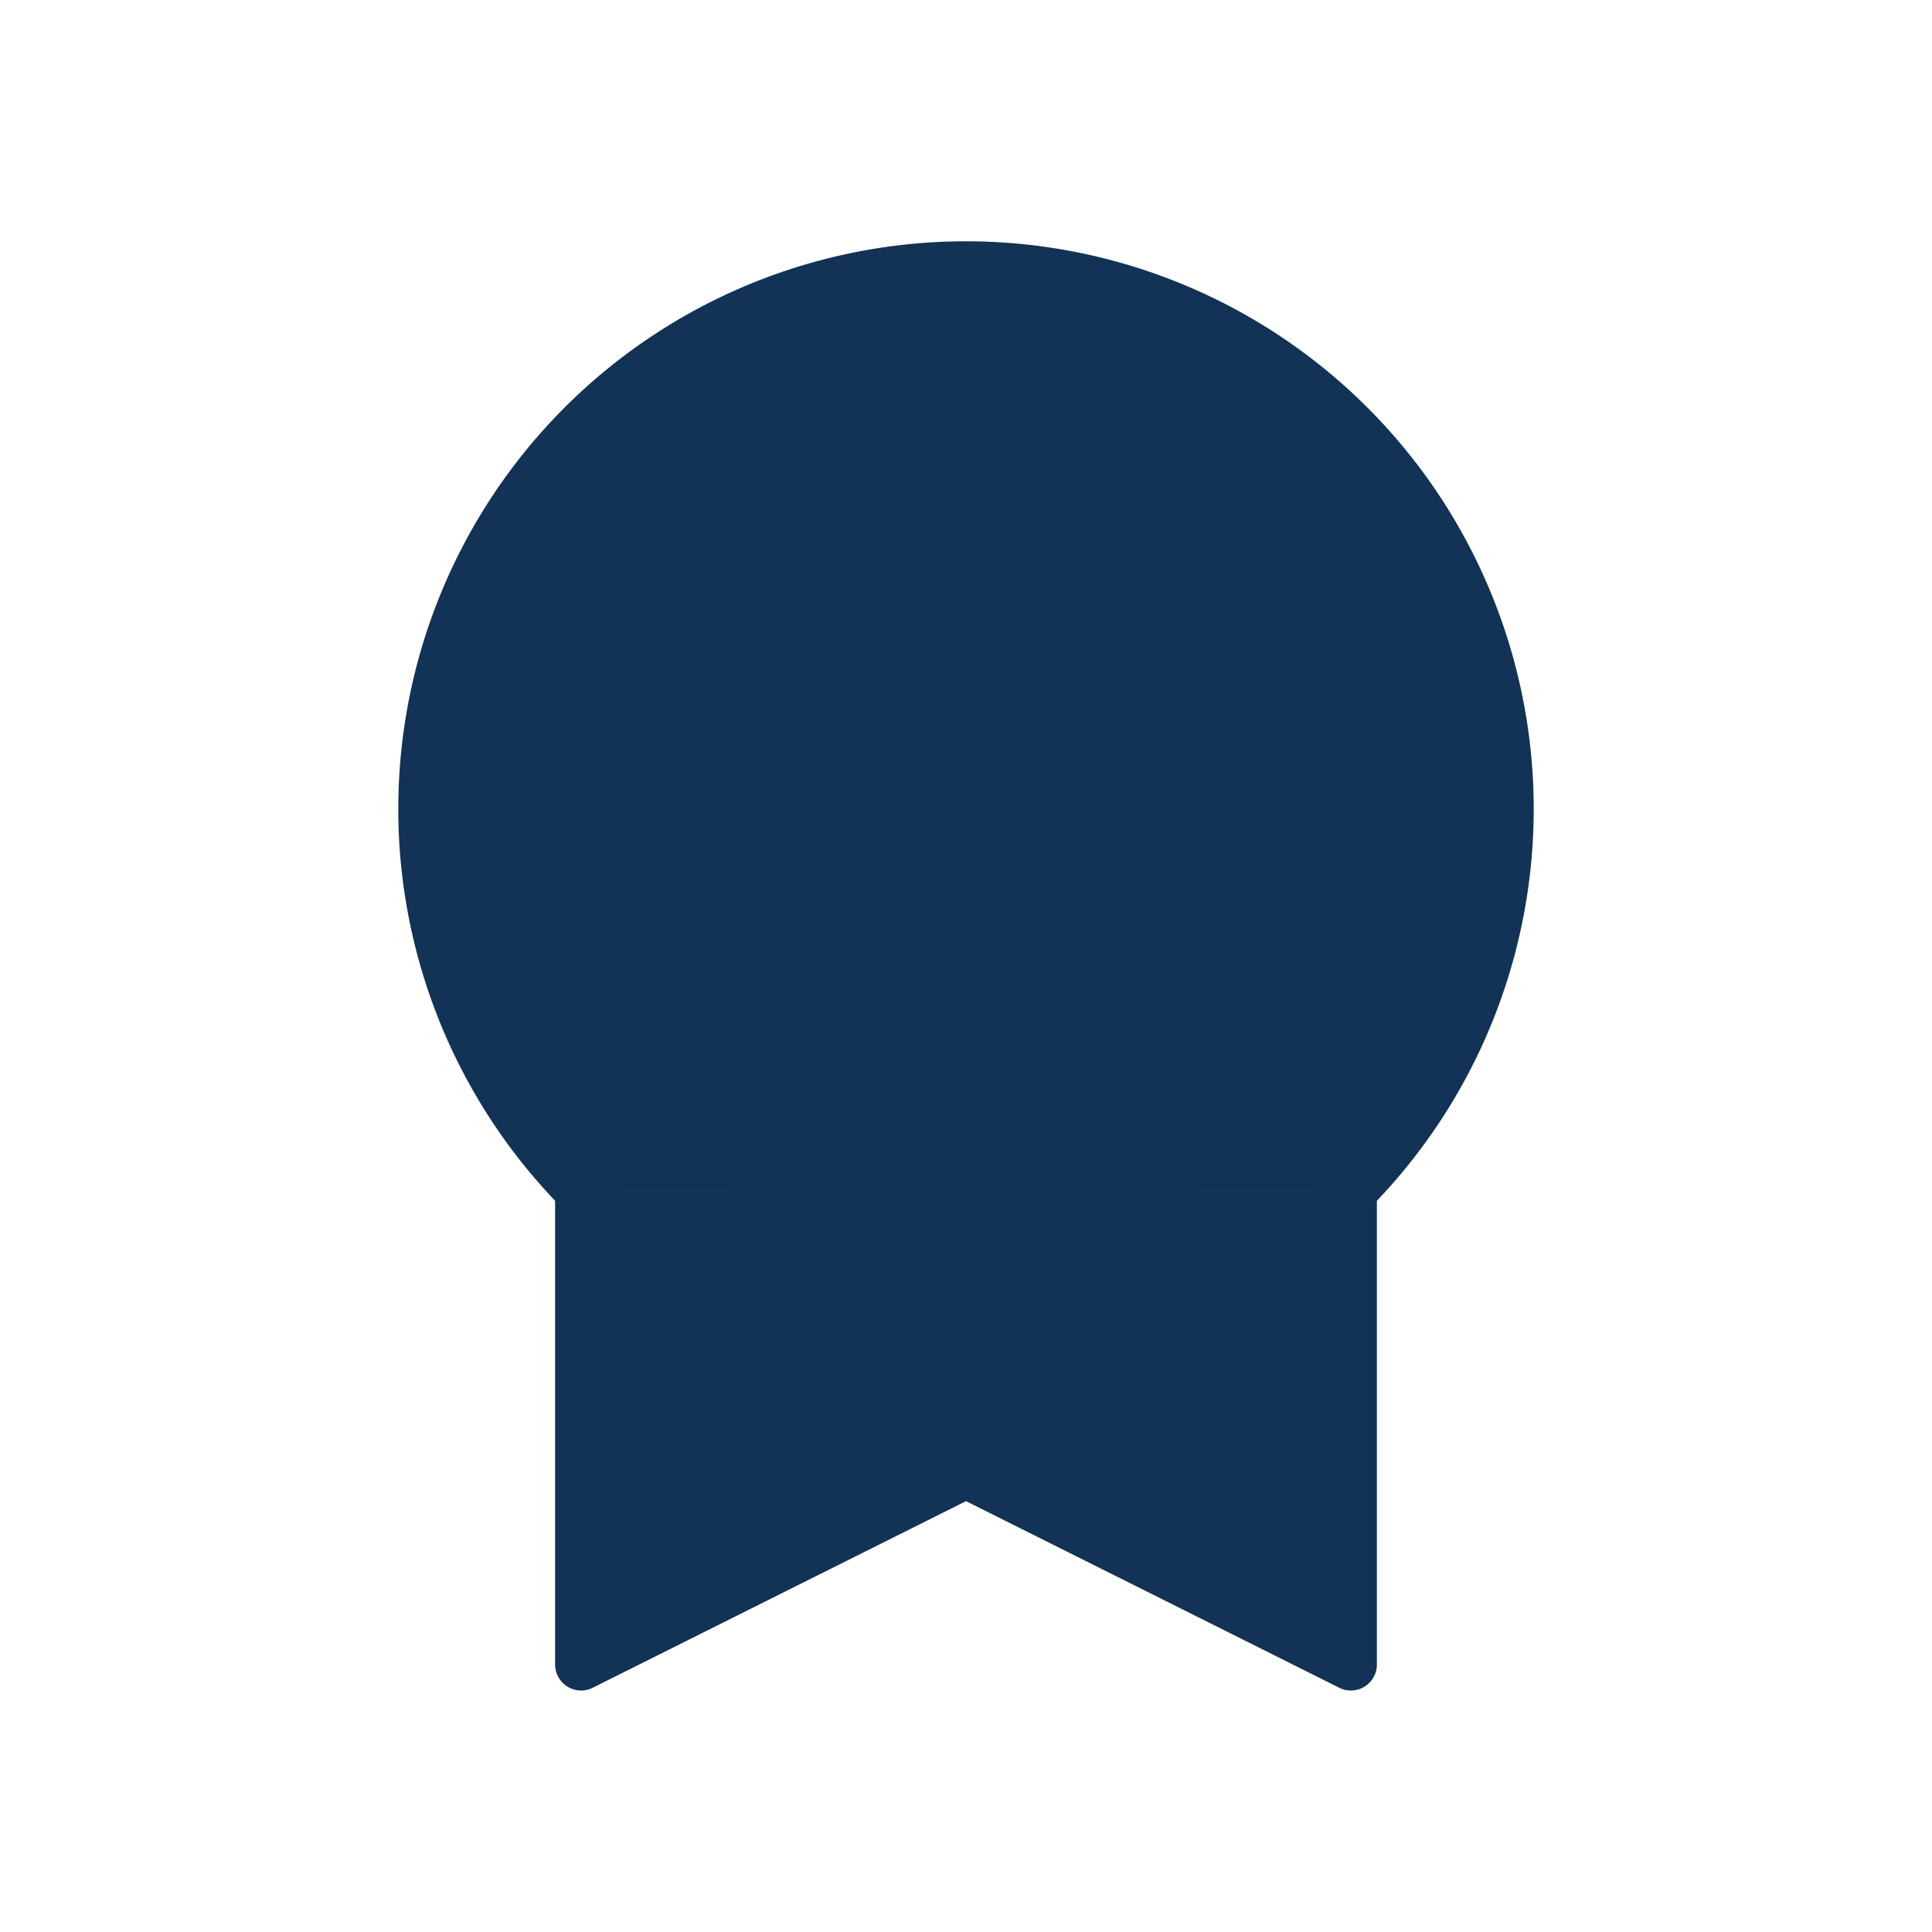
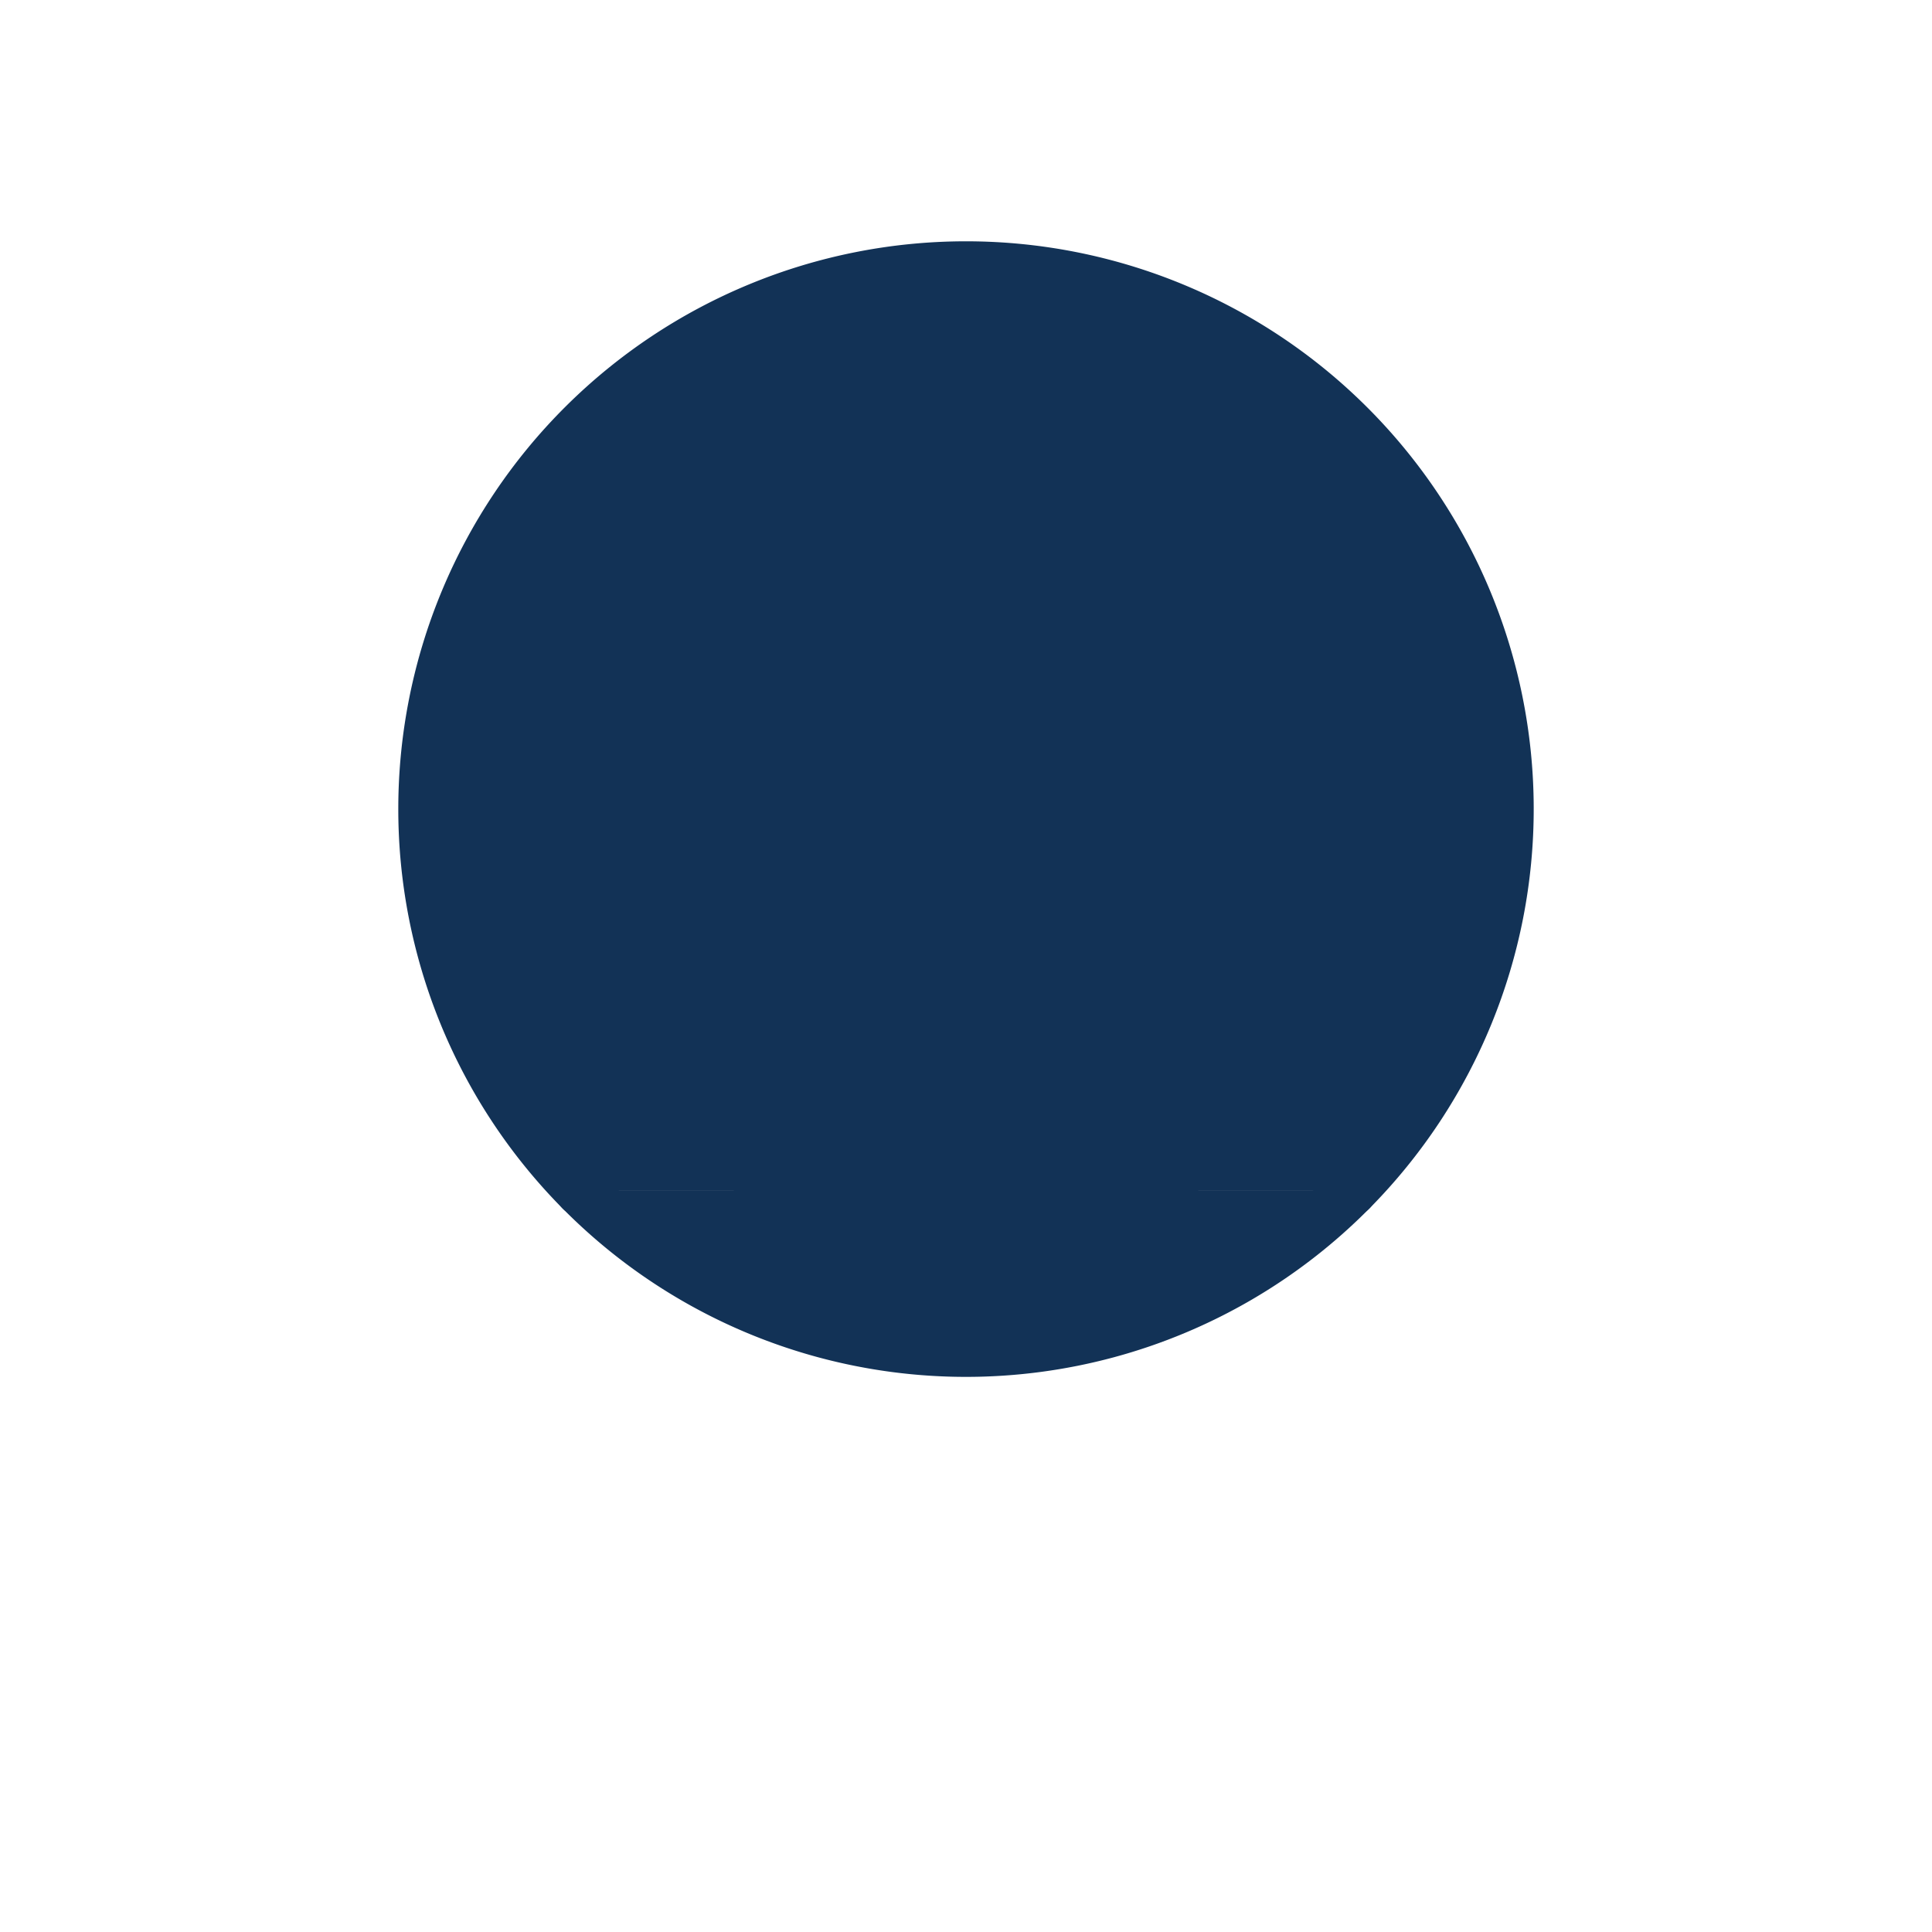
<svg xmlns="http://www.w3.org/2000/svg" id="Layer_1" data-name="Layer 1" viewBox="0 0 65 65">
  <defs>
    <style>
      .cls-1 {
        fill: #123256;
        stroke: #123256;
        stroke-linecap: round;
        stroke-linejoin: round;
        stroke-width: 1.75px;
      }
    </style>
  </defs>
  <title>thomasville-veterinary-hospital-services-icons</title>
  <circle class="cls-1" cx="32.5" cy="27.224" r="14.148" />
-   <path class="cls-1" d="M32.5,45.449a18.164,18.164,0,0,1-12.949-5.407V56L32.5,49.526,45.449,56V40.043A18.164,18.164,0,0,1,32.5,45.449Z" />
  <path class="cls-1" d="M45.449,40.043a18.225,18.225,0,1,0-25.898,0" />
  <path class="cls-1" d="M19.551,40.042a18.21,18.21,0,0,0,25.898,0" />
  <polygon class="cls-1" points="32.5 32.428 26.89 35.378 27.962 29.131 23.423 24.707 29.695 23.796 32.5 18.112 35.305 23.796 41.577 24.707 37.038 29.131 38.11 35.378 32.5 32.428" />
</svg>